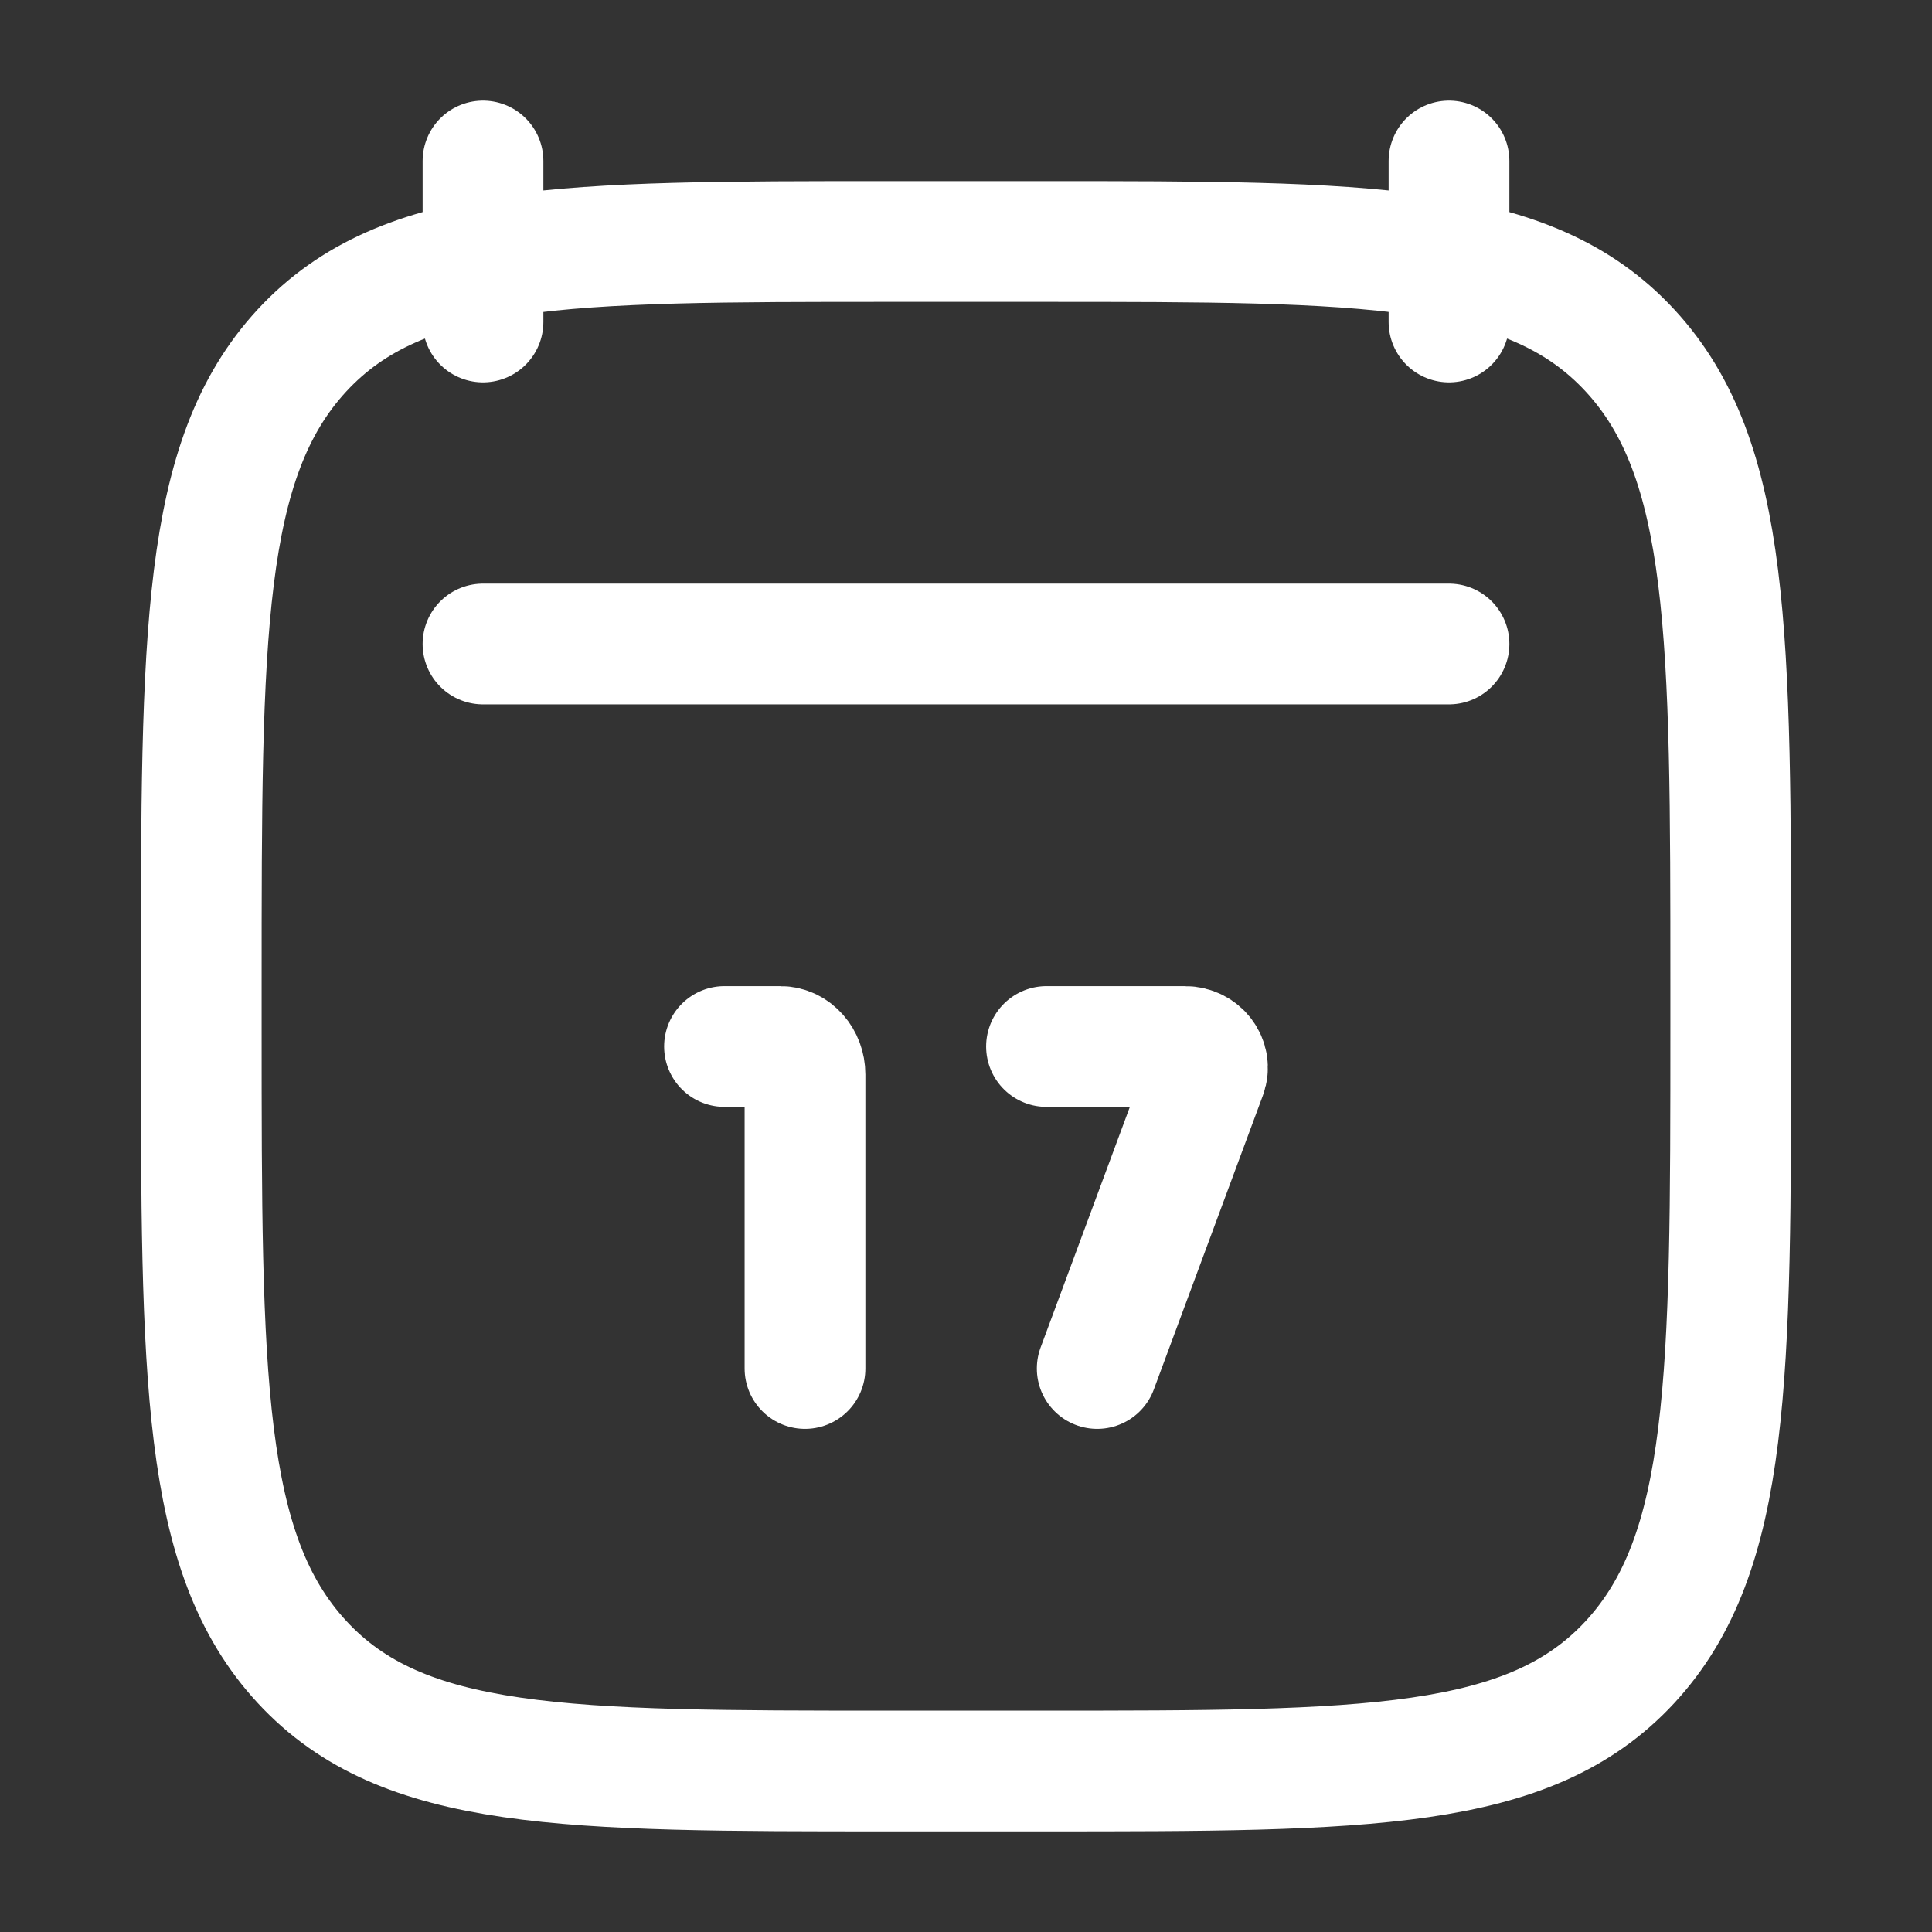
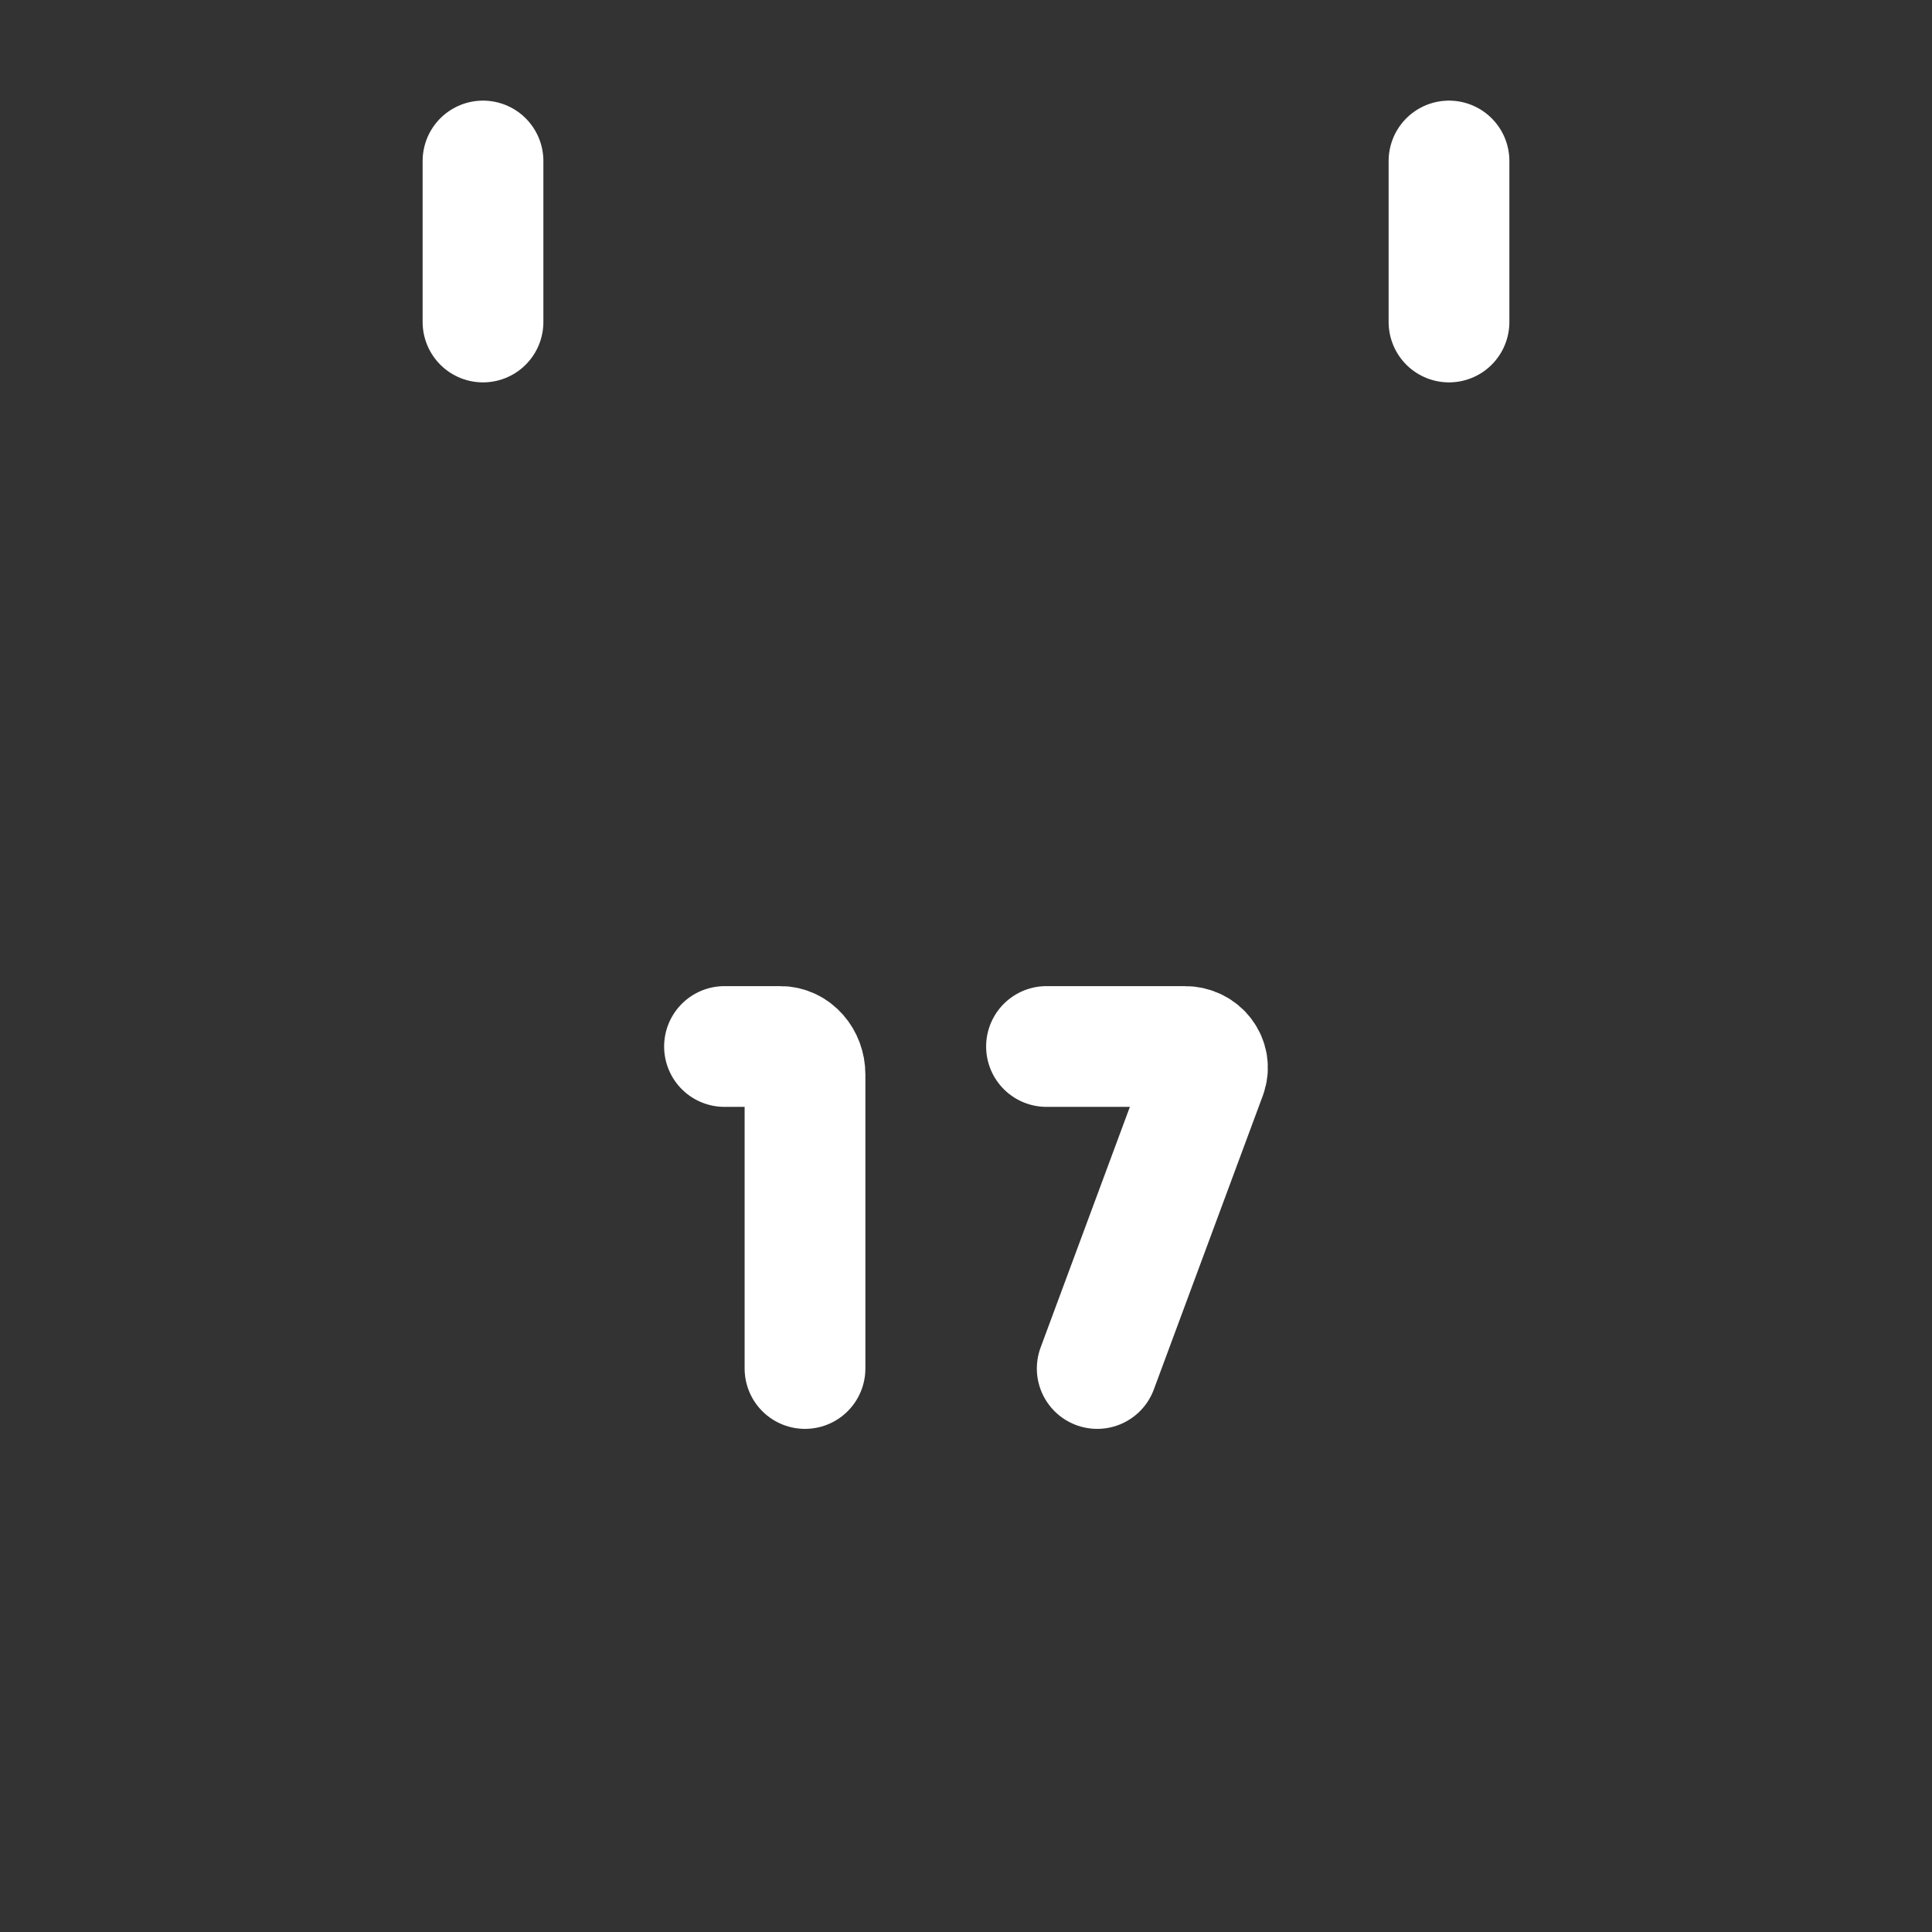
<svg xmlns="http://www.w3.org/2000/svg" width="24" height="24" viewBox="0 0 24 24" fill="none">
  <rect x="0" y="0" width="24" height="24" fill="#333333" stroke="none" />
  <path d="M18 2V4M6 2V4M10 17V13.347C10 13.156 9.863 13 9.695 13H9M13.63 17L14.984 13.35C15.047 13.179 14.913 13 14.721 13H13" stroke="white" stroke-width="1.5" stroke-linecap="round" stroke-linejoin="round" />
-   <path d="M6 8H18M2.5 12.243C2.5 7.886 2.5 5.707 3.752 4.353C5.004 3 7.02 3 11.05 3H12.95C16.98 3 18.996 3 20.248 4.354C21.5 5.707 21.5 7.886 21.5 12.244V12.757C21.5 17.114 21.5 19.293 20.248 20.647C18.996 22 16.98 22 12.95 22H11.05C7.02 22 5.004 22 3.752 20.646C2.5 19.293 2.5 17.114 2.5 12.756V12.243Z" stroke="white" stroke-width="1.5" stroke-linecap="round" stroke-linejoin="round" />
</svg>